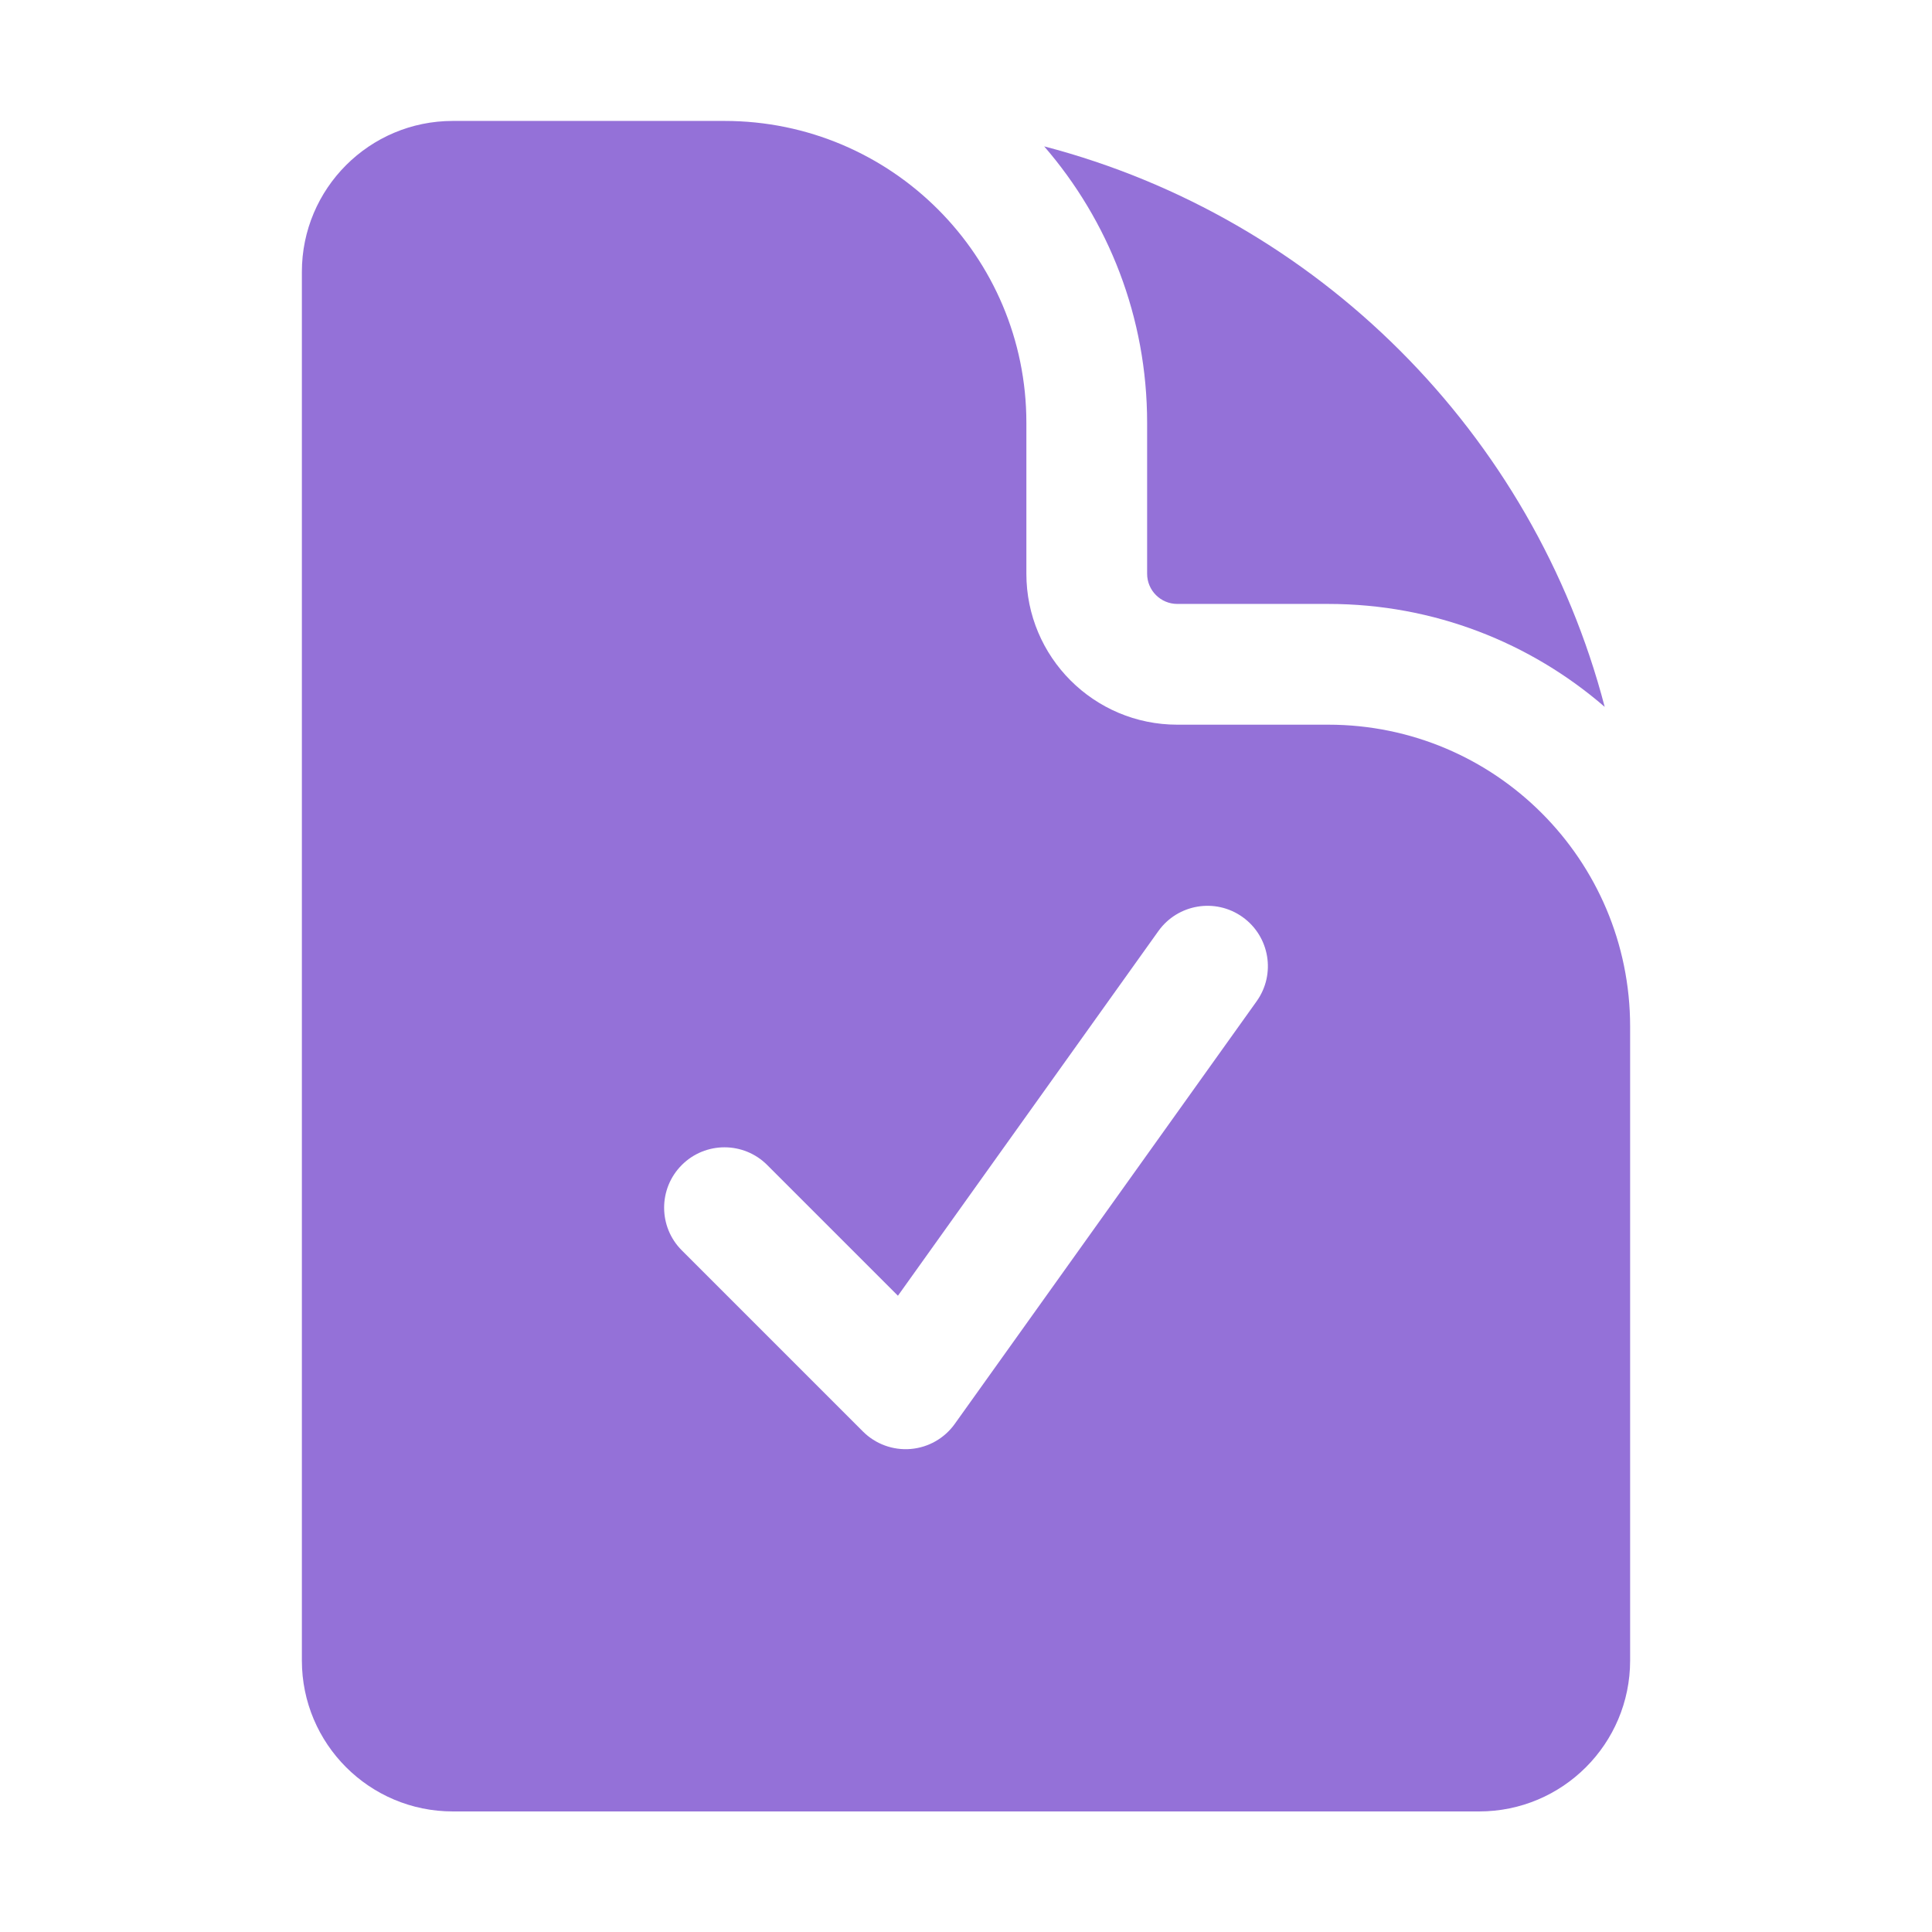
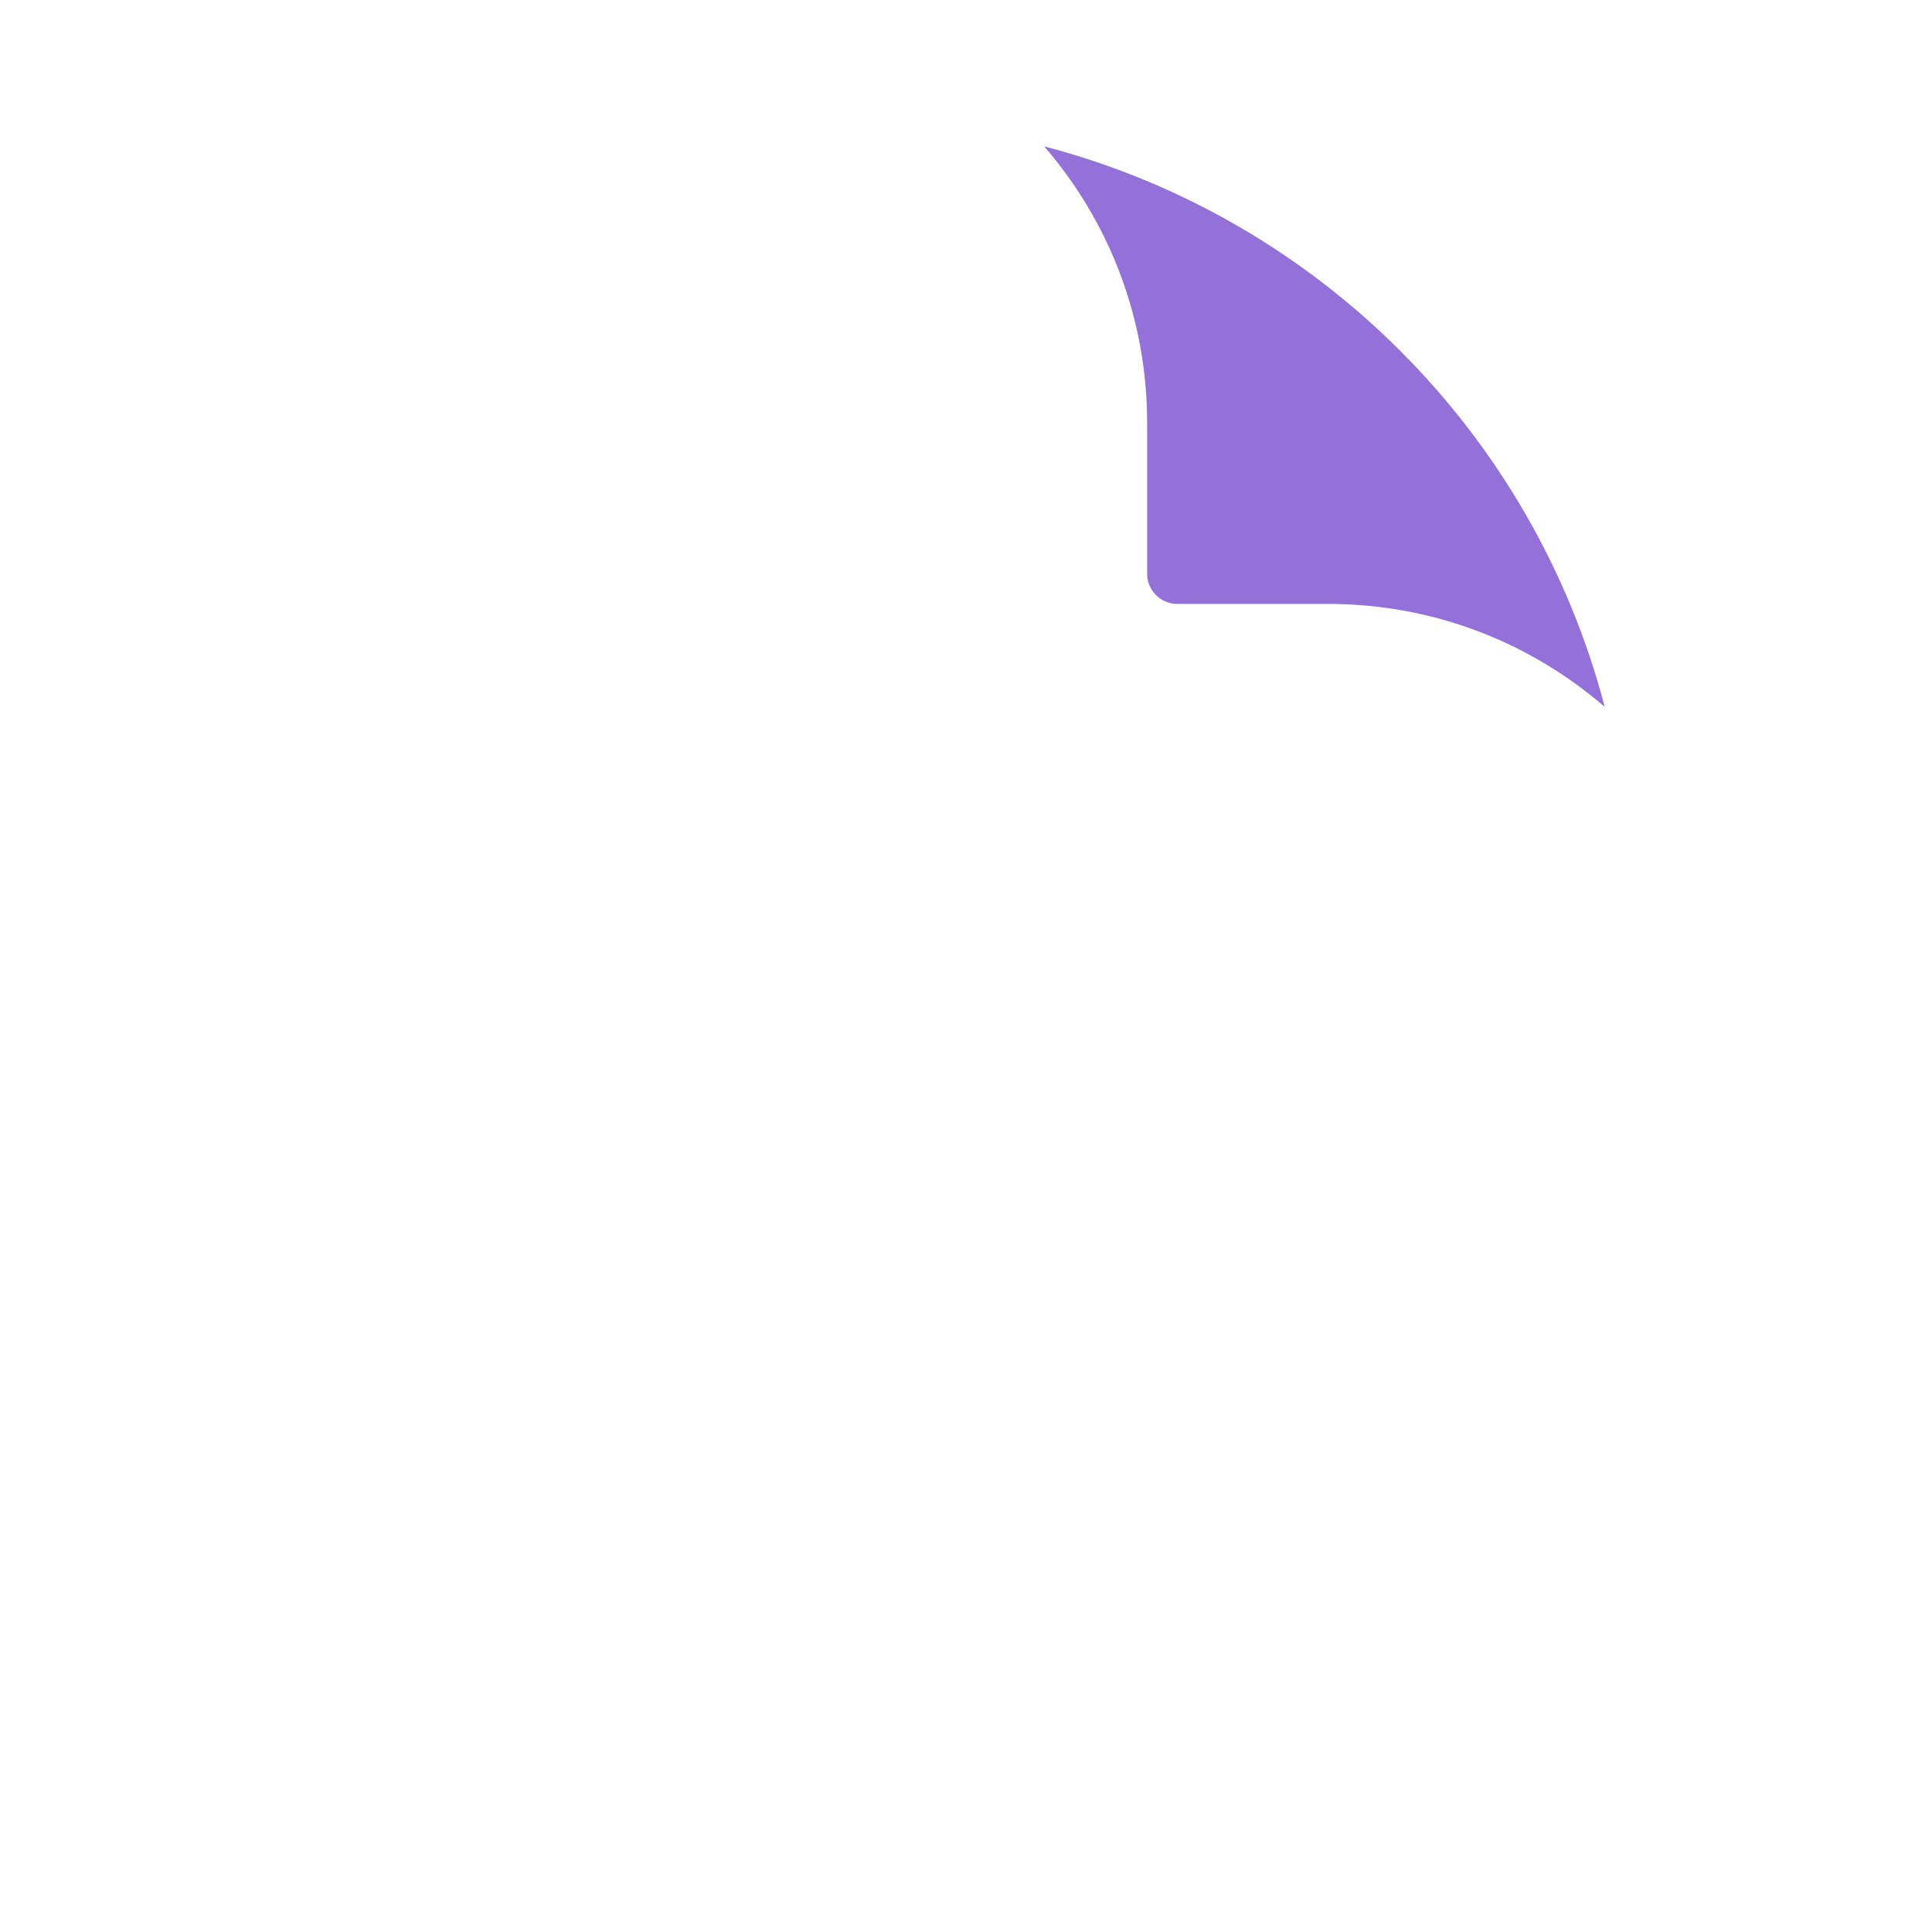
<svg xmlns="http://www.w3.org/2000/svg" viewBox="0 0 200.00 200.00" data-guides="{&quot;vertical&quot;:[],&quot;horizontal&quot;:[]}">
-   <path fill="#9471d8" stroke="none" fill-opacity="1" stroke-width="1" stroke-opacity="1" clip-rule="evenodd" fill-rule="evenodd" id="tSvgae0d3b7265" title="Path 2" d="M75 12.519C65.625 12.519 56.25 12.519 46.875 12.519C38.246 12.519 31.25 19.515 31.25 28.144C31.25 76.061 31.25 123.978 31.25 171.894C31.25 180.524 38.246 187.519 46.875 187.519C82.292 187.519 117.708 187.519 153.125 187.519C161.754 187.519 168.75 180.524 168.75 171.894C168.75 150.019 168.75 128.144 168.75 106.269C168.75 89.011 154.759 75.019 137.5 75.019C132.292 75.019 127.083 75.019 121.875 75.019C113.246 75.019 106.25 68.024 106.25 59.394C106.25 54.186 106.25 48.978 106.25 43.769C106.25 26.51 92.259 12.519 75 12.519ZM130.086 103.652C132.093 100.843 131.442 96.94 128.632 94.933C125.824 92.927 121.921 93.578 119.914 96.387C110.927 108.969 101.94 121.551 92.953 134.133C88.442 129.622 83.93 125.111 79.419 120.6C76.979 118.159 73.021 118.159 70.581 120.6C68.14 123.041 68.14 126.998 70.581 129.438C76.831 135.688 83.081 141.938 89.331 148.188C90.63 149.488 92.434 150.149 94.266 149.998C96.097 149.847 97.768 148.897 98.836 147.402C109.252 132.818 119.669 118.235 130.086 103.652Z" />
-   <path fill="#9471d8" stroke="none" fill-opacity="1" stroke-width="1" stroke-opacity="1" id="tSvg4b959b6820" title="Path 3" d="M108.093 15.152C114.733 22.823 118.75 32.827 118.75 43.769C118.75 48.978 118.75 54.186 118.75 59.394C118.75 61.12 120.149 62.519 121.875 62.519C127.083 62.519 132.292 62.519 137.5 62.519C148.442 62.519 158.446 66.536 166.118 73.176C158.718 44.852 136.417 22.551 108.093 15.152Z" />
+   <path fill="#9471d8" stroke="none" fill-opacity="1" stroke-width="1" stroke-opacity="1" id="tSvg4b959b6820" title="Path 3" d="M108.093 15.152C114.733 22.823 118.75 32.827 118.75 43.769C118.75 48.978 118.75 54.186 118.75 59.394C118.75 61.12 120.149 62.519 121.875 62.519C127.083 62.519 132.292 62.519 137.5 62.519C148.442 62.519 158.446 66.536 166.118 73.176C158.718 44.852 136.417 22.551 108.093 15.152" />
  <defs />
</svg>